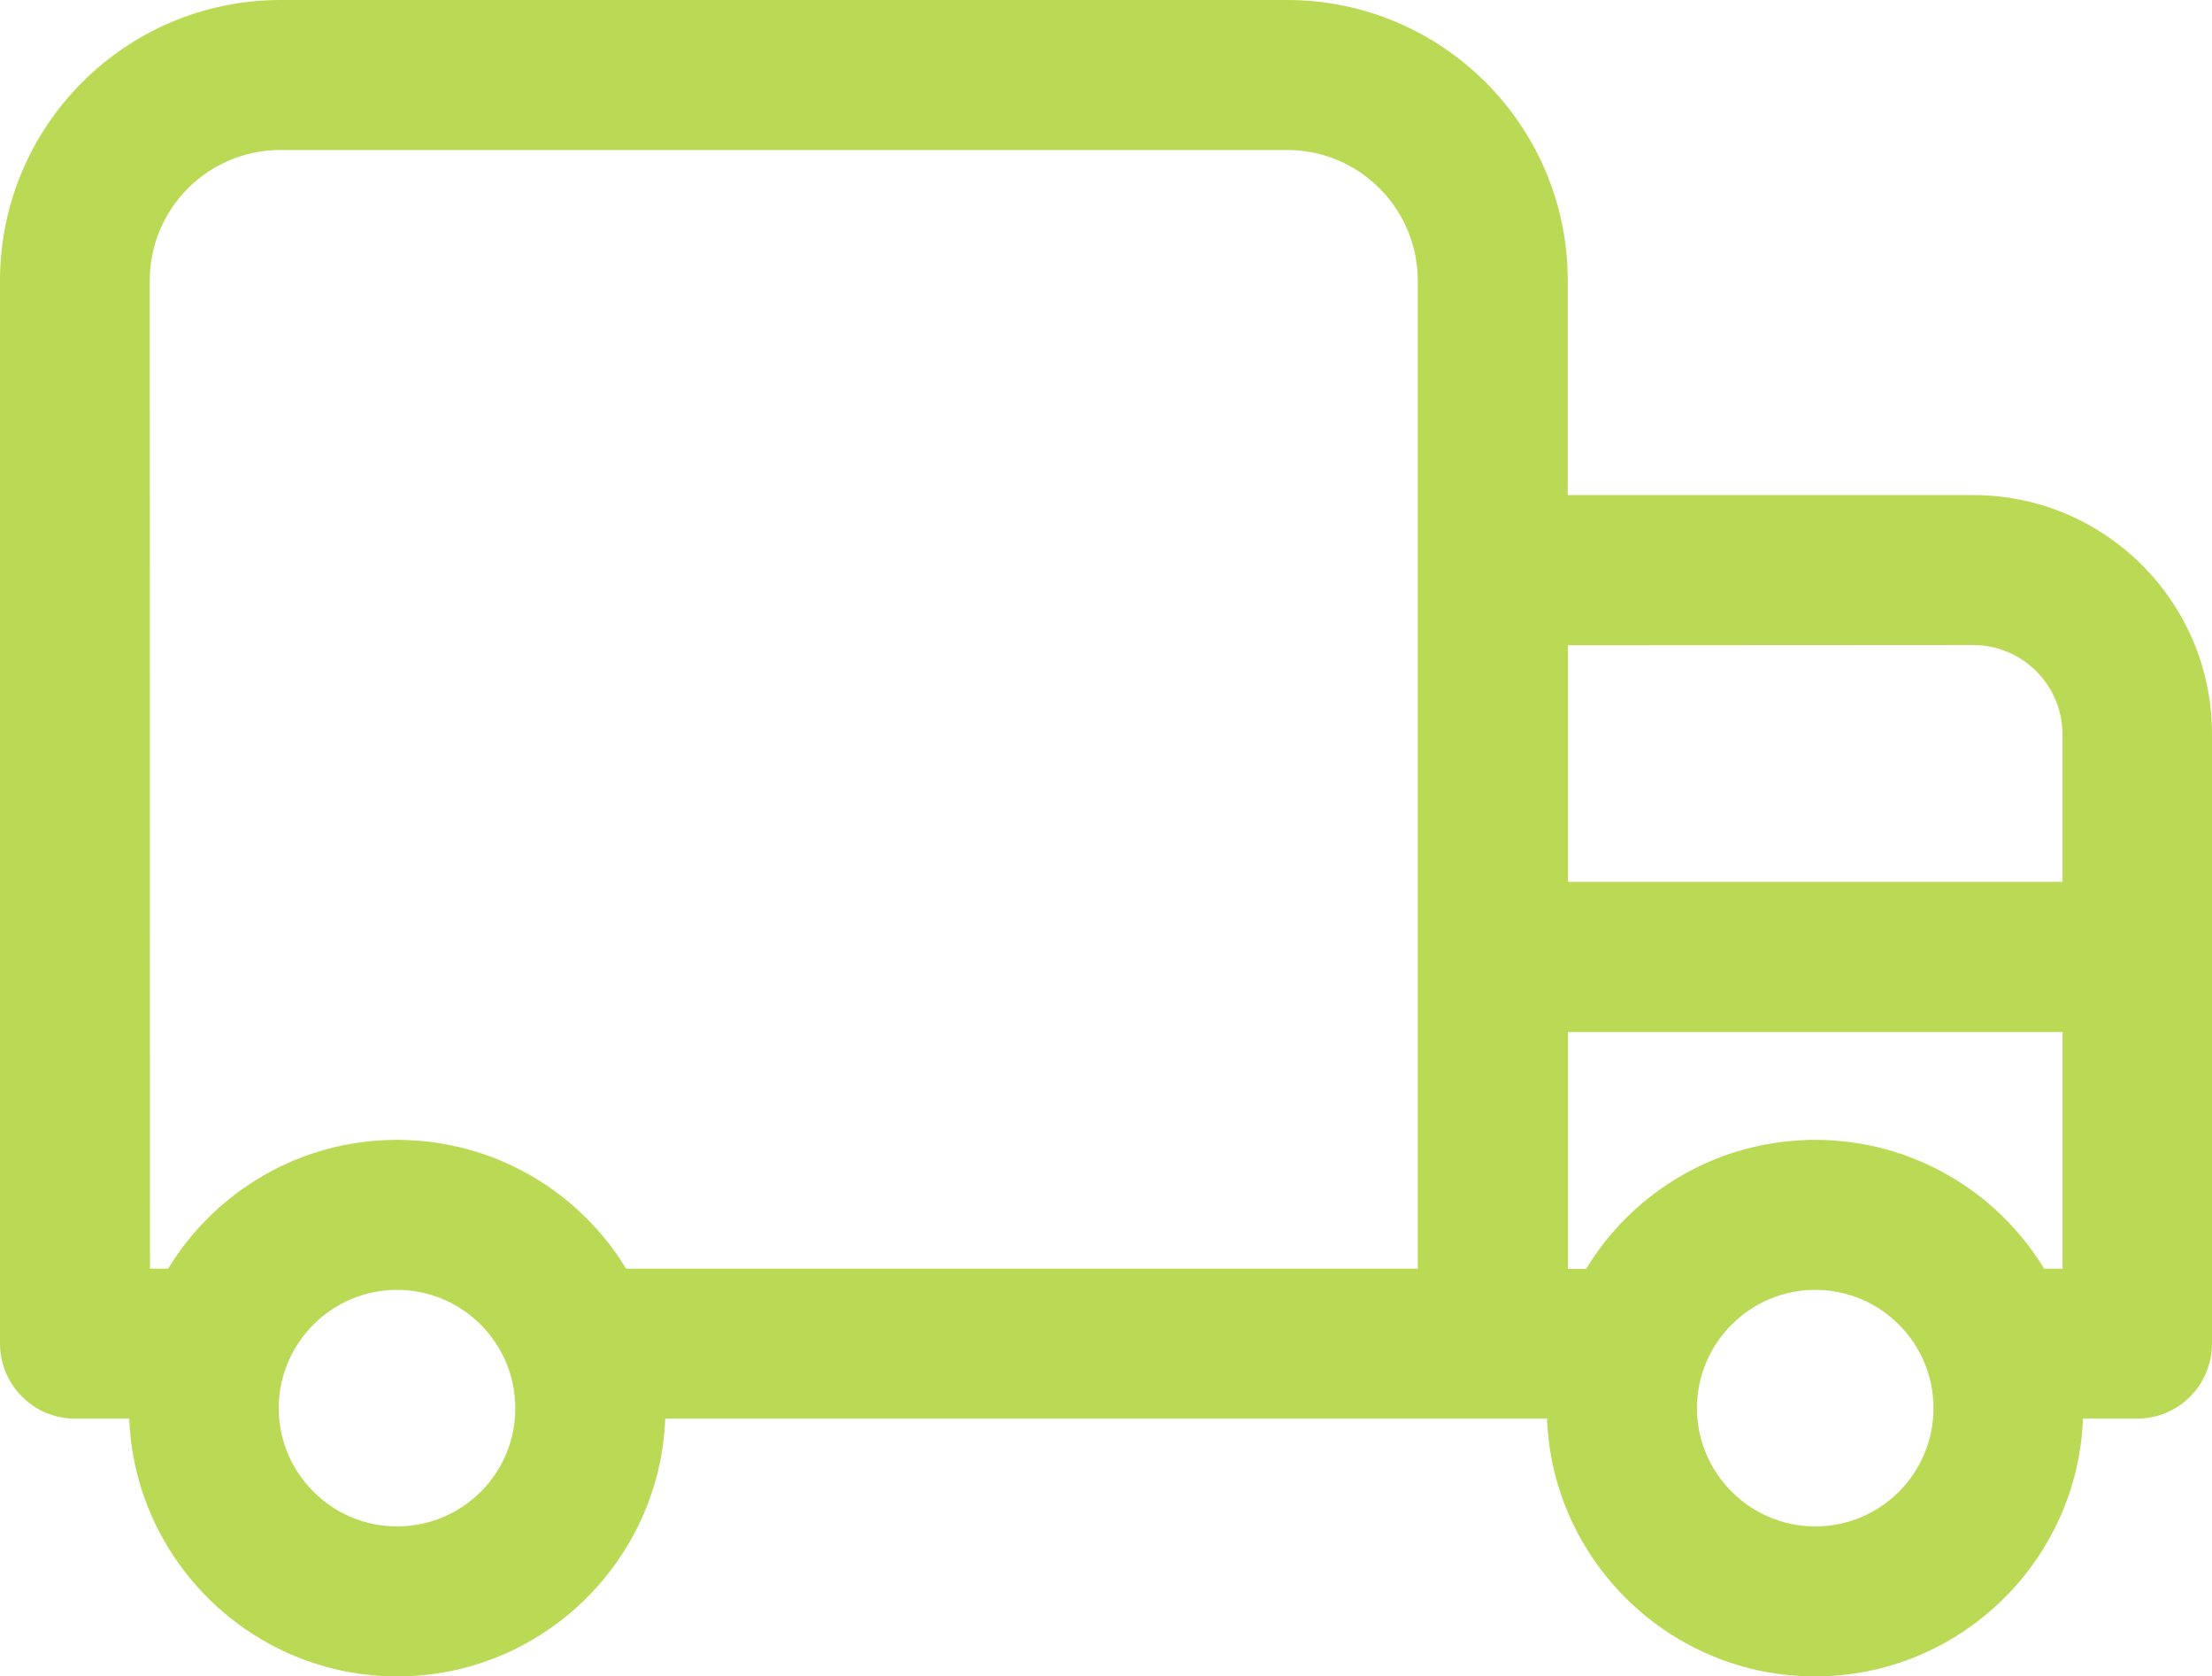
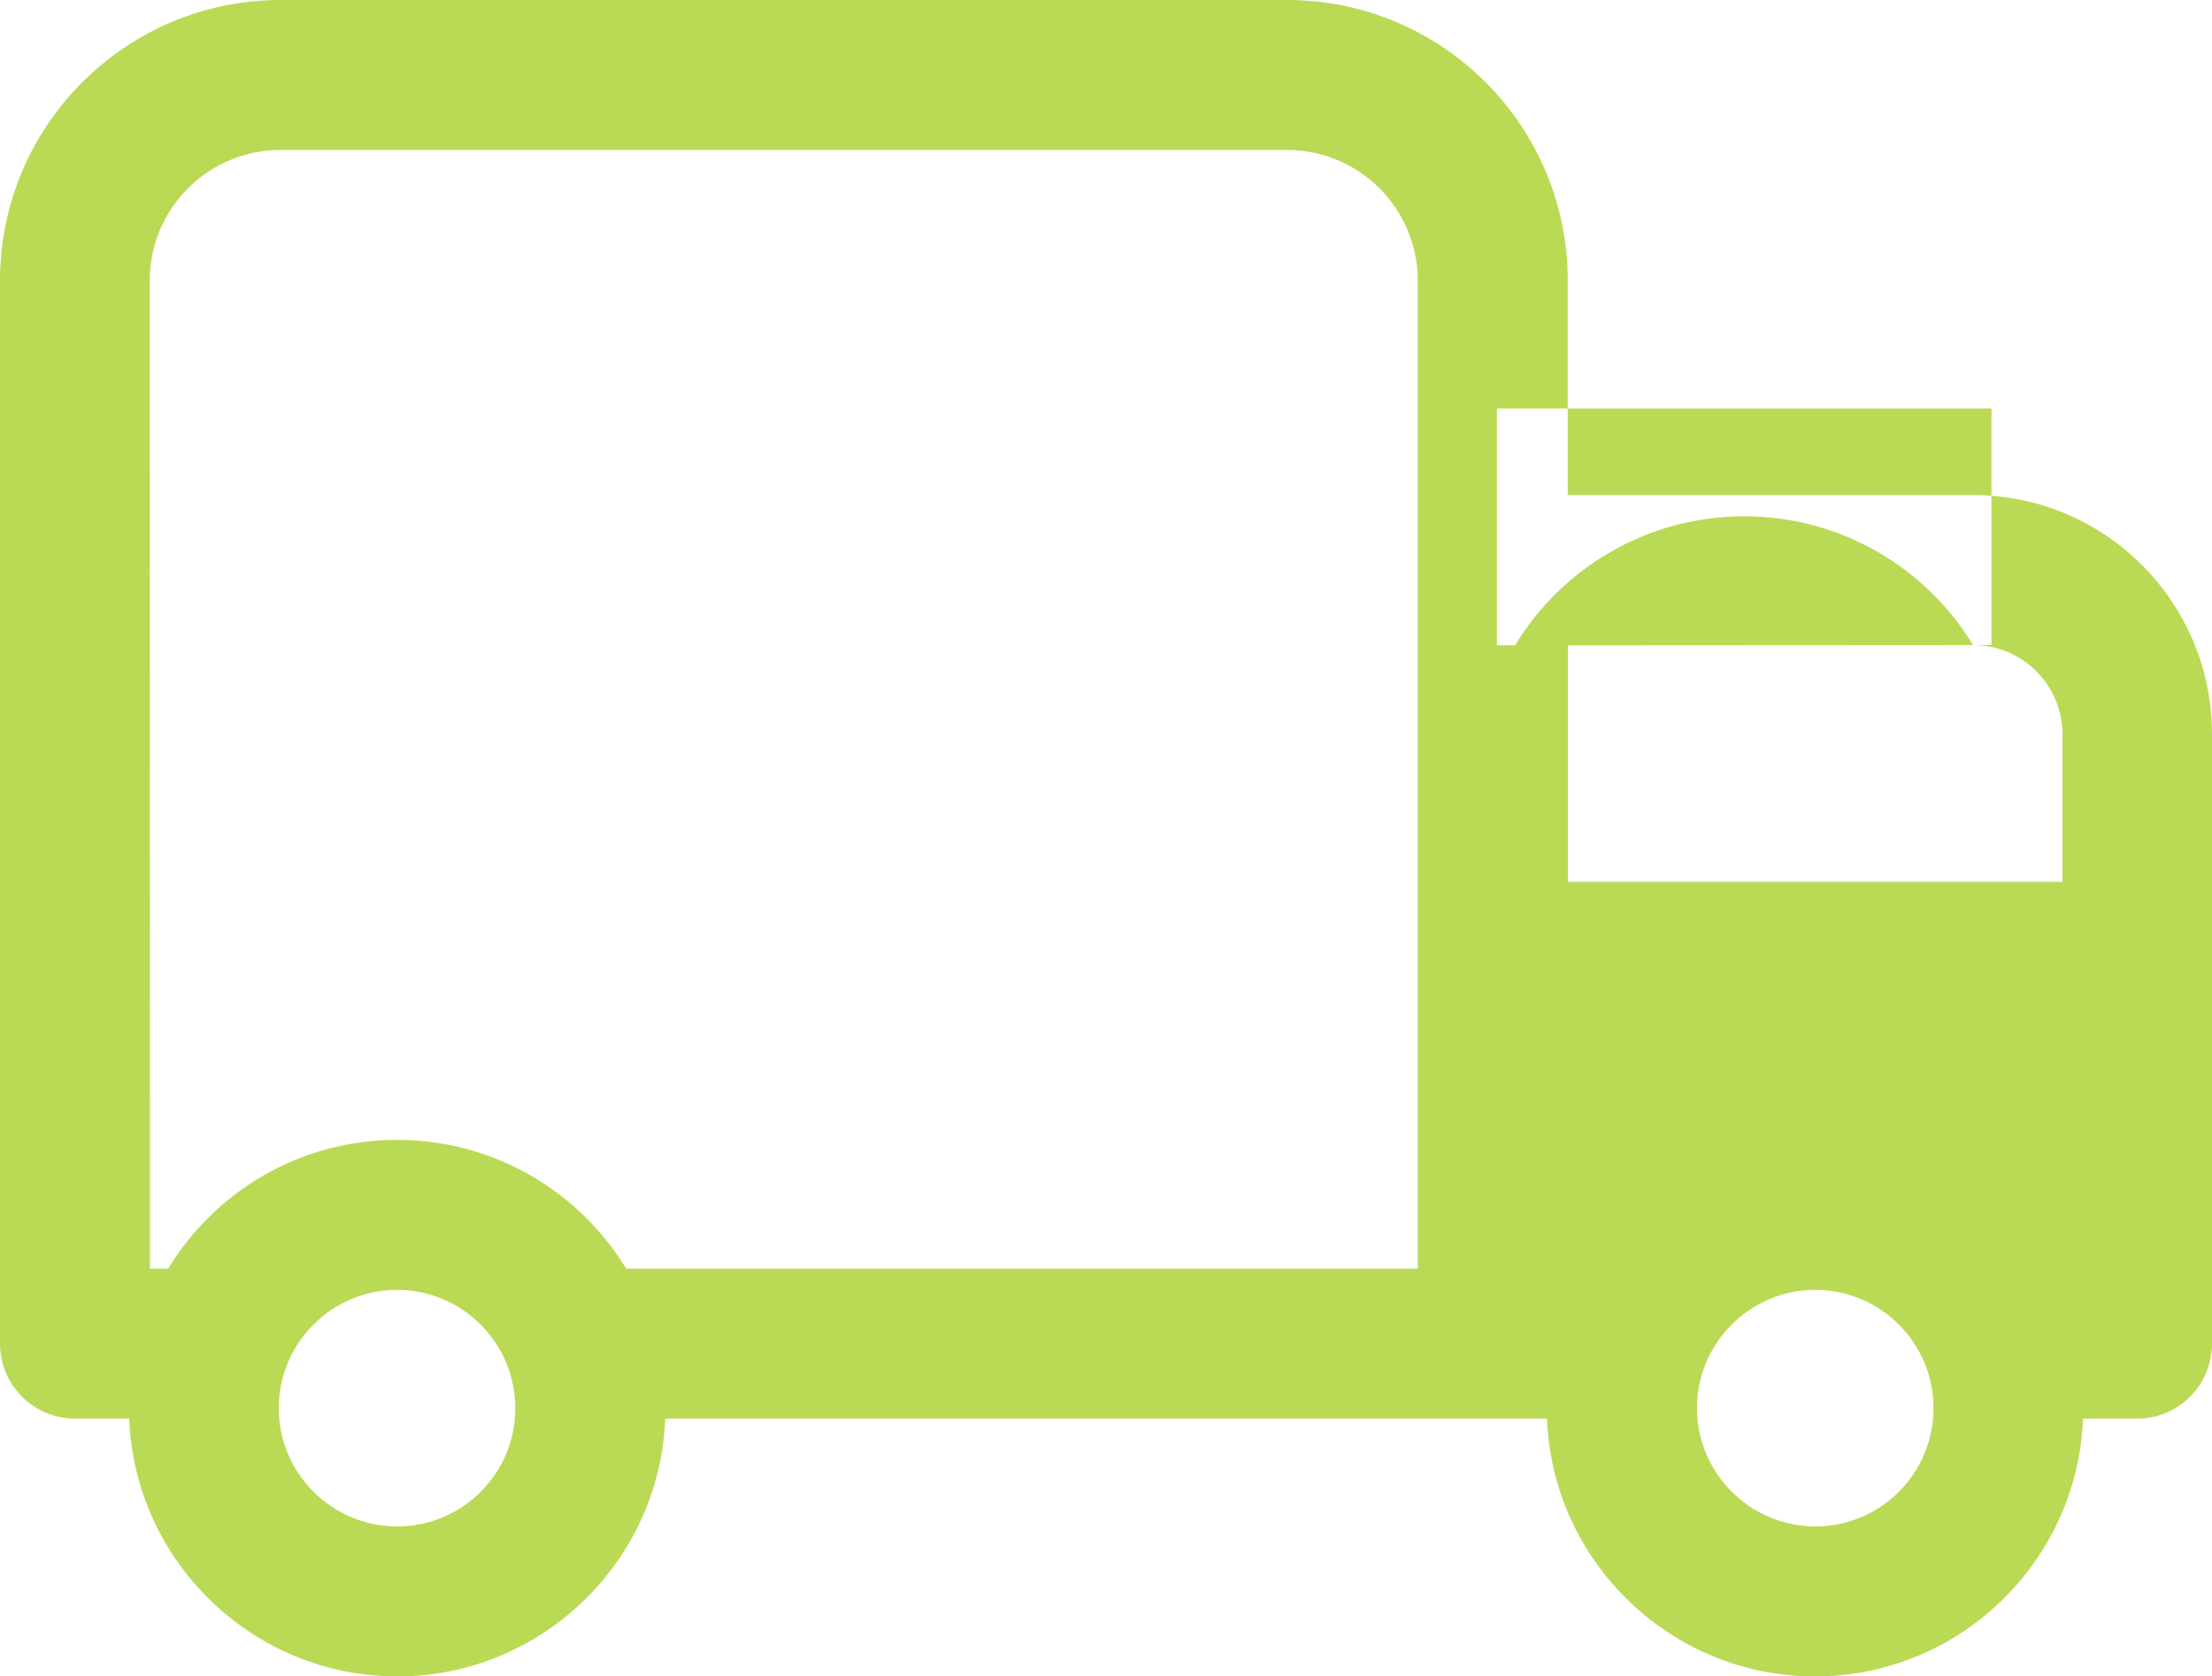
<svg xmlns="http://www.w3.org/2000/svg" id="Layer_1" data-name="Layer 1" viewBox="0 0 927.7 703">
  <defs>
    <style>
      .cls-1 {
        fill: #bada55;
      }
    </style>
  </defs>
  <g id="Layer_1-2" data-name="Layer_1">
    <g id="_2729810347200" data-name=" 2729810347200">
-       <path class="cls-1" d="M827.5,207.6h-170v-89.9c.1-64.9-52.7-117.7-117.7-117.7H117.7C52.7,0,0,52.8,0,117.7v445.7c0,17.4,14.1,31.5,31.5,31.5h22.7c2.3,60,51.9,108.1,112.4,108.1s110.1-48.1,112.4-108.1h369.8c2.3,60,51.9,108.1,112.4,108.1s110.1-48.1,112.4-108.1h22.7c17.4,0,31.4-14.1,31.4-31.5v-255.4c.1-55.4-44.8-100.4-100.2-100.4h0ZM827.5,270.5c20.7,0,37.5,16.8,37.5,37.5v61.8h-207.4v-99.2l169.9-.1h0ZM857.3,532c-19.7-32.4-55.4-54-96-54s-76.4,21.6-96.1,54.1h-7.6v-99.3h207.4v99.2h-7.7ZM62.8,117.7c0-30.3,24.6-54.8,54.8-54.8h422.2c30.3,0,54.8,24.6,54.8,54.8v414.3h-332c-19.7-32.4-55.4-54-96.1-54s-76.2,21.6-96,54h-7.6l-.1-414.3h0ZM166.5,640.1c-27.3,0-49.6-22.3-49.6-49.6s22.3-49.6,49.6-49.6,49.6,22.2,49.6,49.6c.1,27.3-22.1,49.6-49.6,49.6ZM761.3,640.1c-27.3,0-49.6-22.3-49.6-49.6s22.3-49.6,49.6-49.6,49.6,22.2,49.6,49.6-22.2,49.6-49.6,49.6Z" />
+       <path class="cls-1" d="M827.5,207.6h-170v-89.9c.1-64.9-52.7-117.7-117.7-117.7H117.7C52.7,0,0,52.8,0,117.7v445.7c0,17.4,14.1,31.5,31.5,31.5h22.7c2.3,60,51.9,108.1,112.4,108.1s110.1-48.1,112.4-108.1h369.8c2.3,60,51.9,108.1,112.4,108.1s110.1-48.1,112.4-108.1h22.7c17.4,0,31.4-14.1,31.4-31.5v-255.4c.1-55.4-44.8-100.4-100.2-100.4h0ZM827.5,270.5c20.7,0,37.5,16.8,37.5,37.5v61.8h-207.4v-99.2l169.9-.1h0Zc-19.7-32.4-55.4-54-96-54s-76.4,21.6-96.1,54.1h-7.6v-99.3h207.4v99.2h-7.7ZM62.8,117.7c0-30.3,24.6-54.8,54.8-54.8h422.2c30.3,0,54.8,24.6,54.8,54.8v414.3h-332c-19.7-32.4-55.4-54-96.1-54s-76.2,21.6-96,54h-7.6l-.1-414.3h0ZM166.5,640.1c-27.3,0-49.6-22.3-49.6-49.6s22.3-49.6,49.6-49.6,49.6,22.2,49.6,49.6c.1,27.3-22.1,49.6-49.6,49.6ZM761.3,640.1c-27.3,0-49.6-22.3-49.6-49.6s22.3-49.6,49.6-49.6,49.6,22.2,49.6,49.6-22.2,49.6-49.6,49.6Z" />
    </g>
  </g>
</svg>